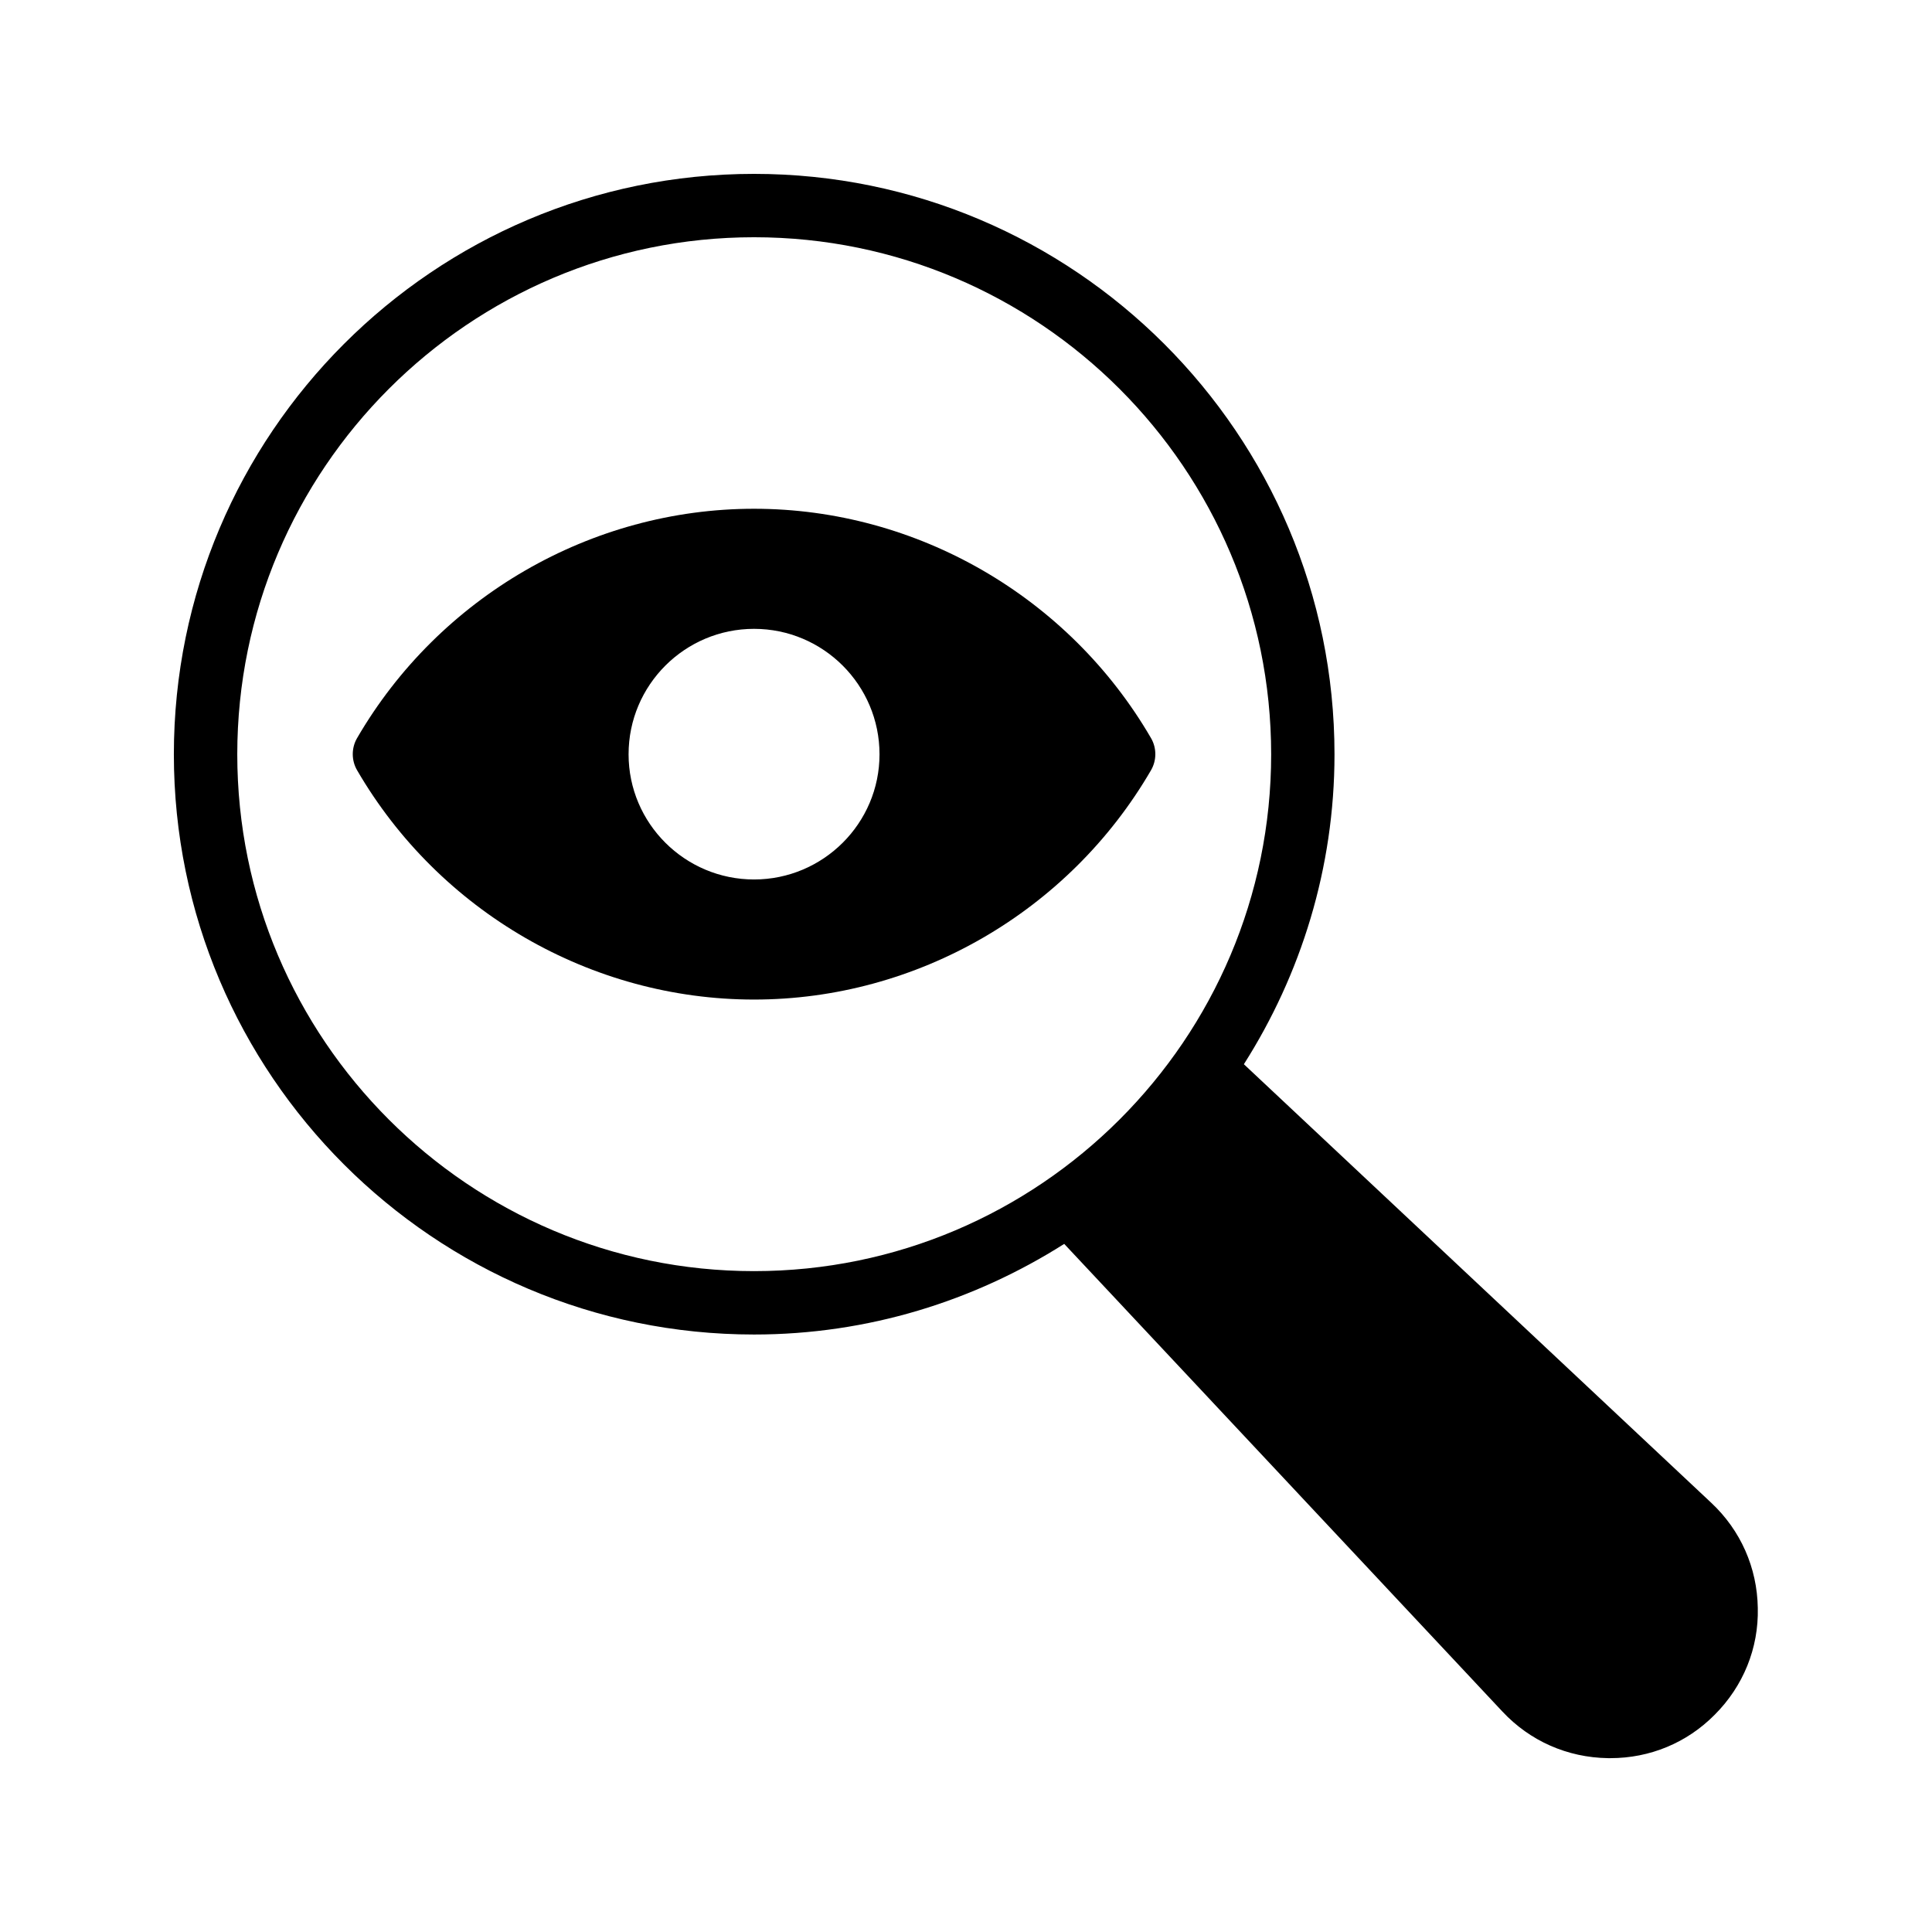
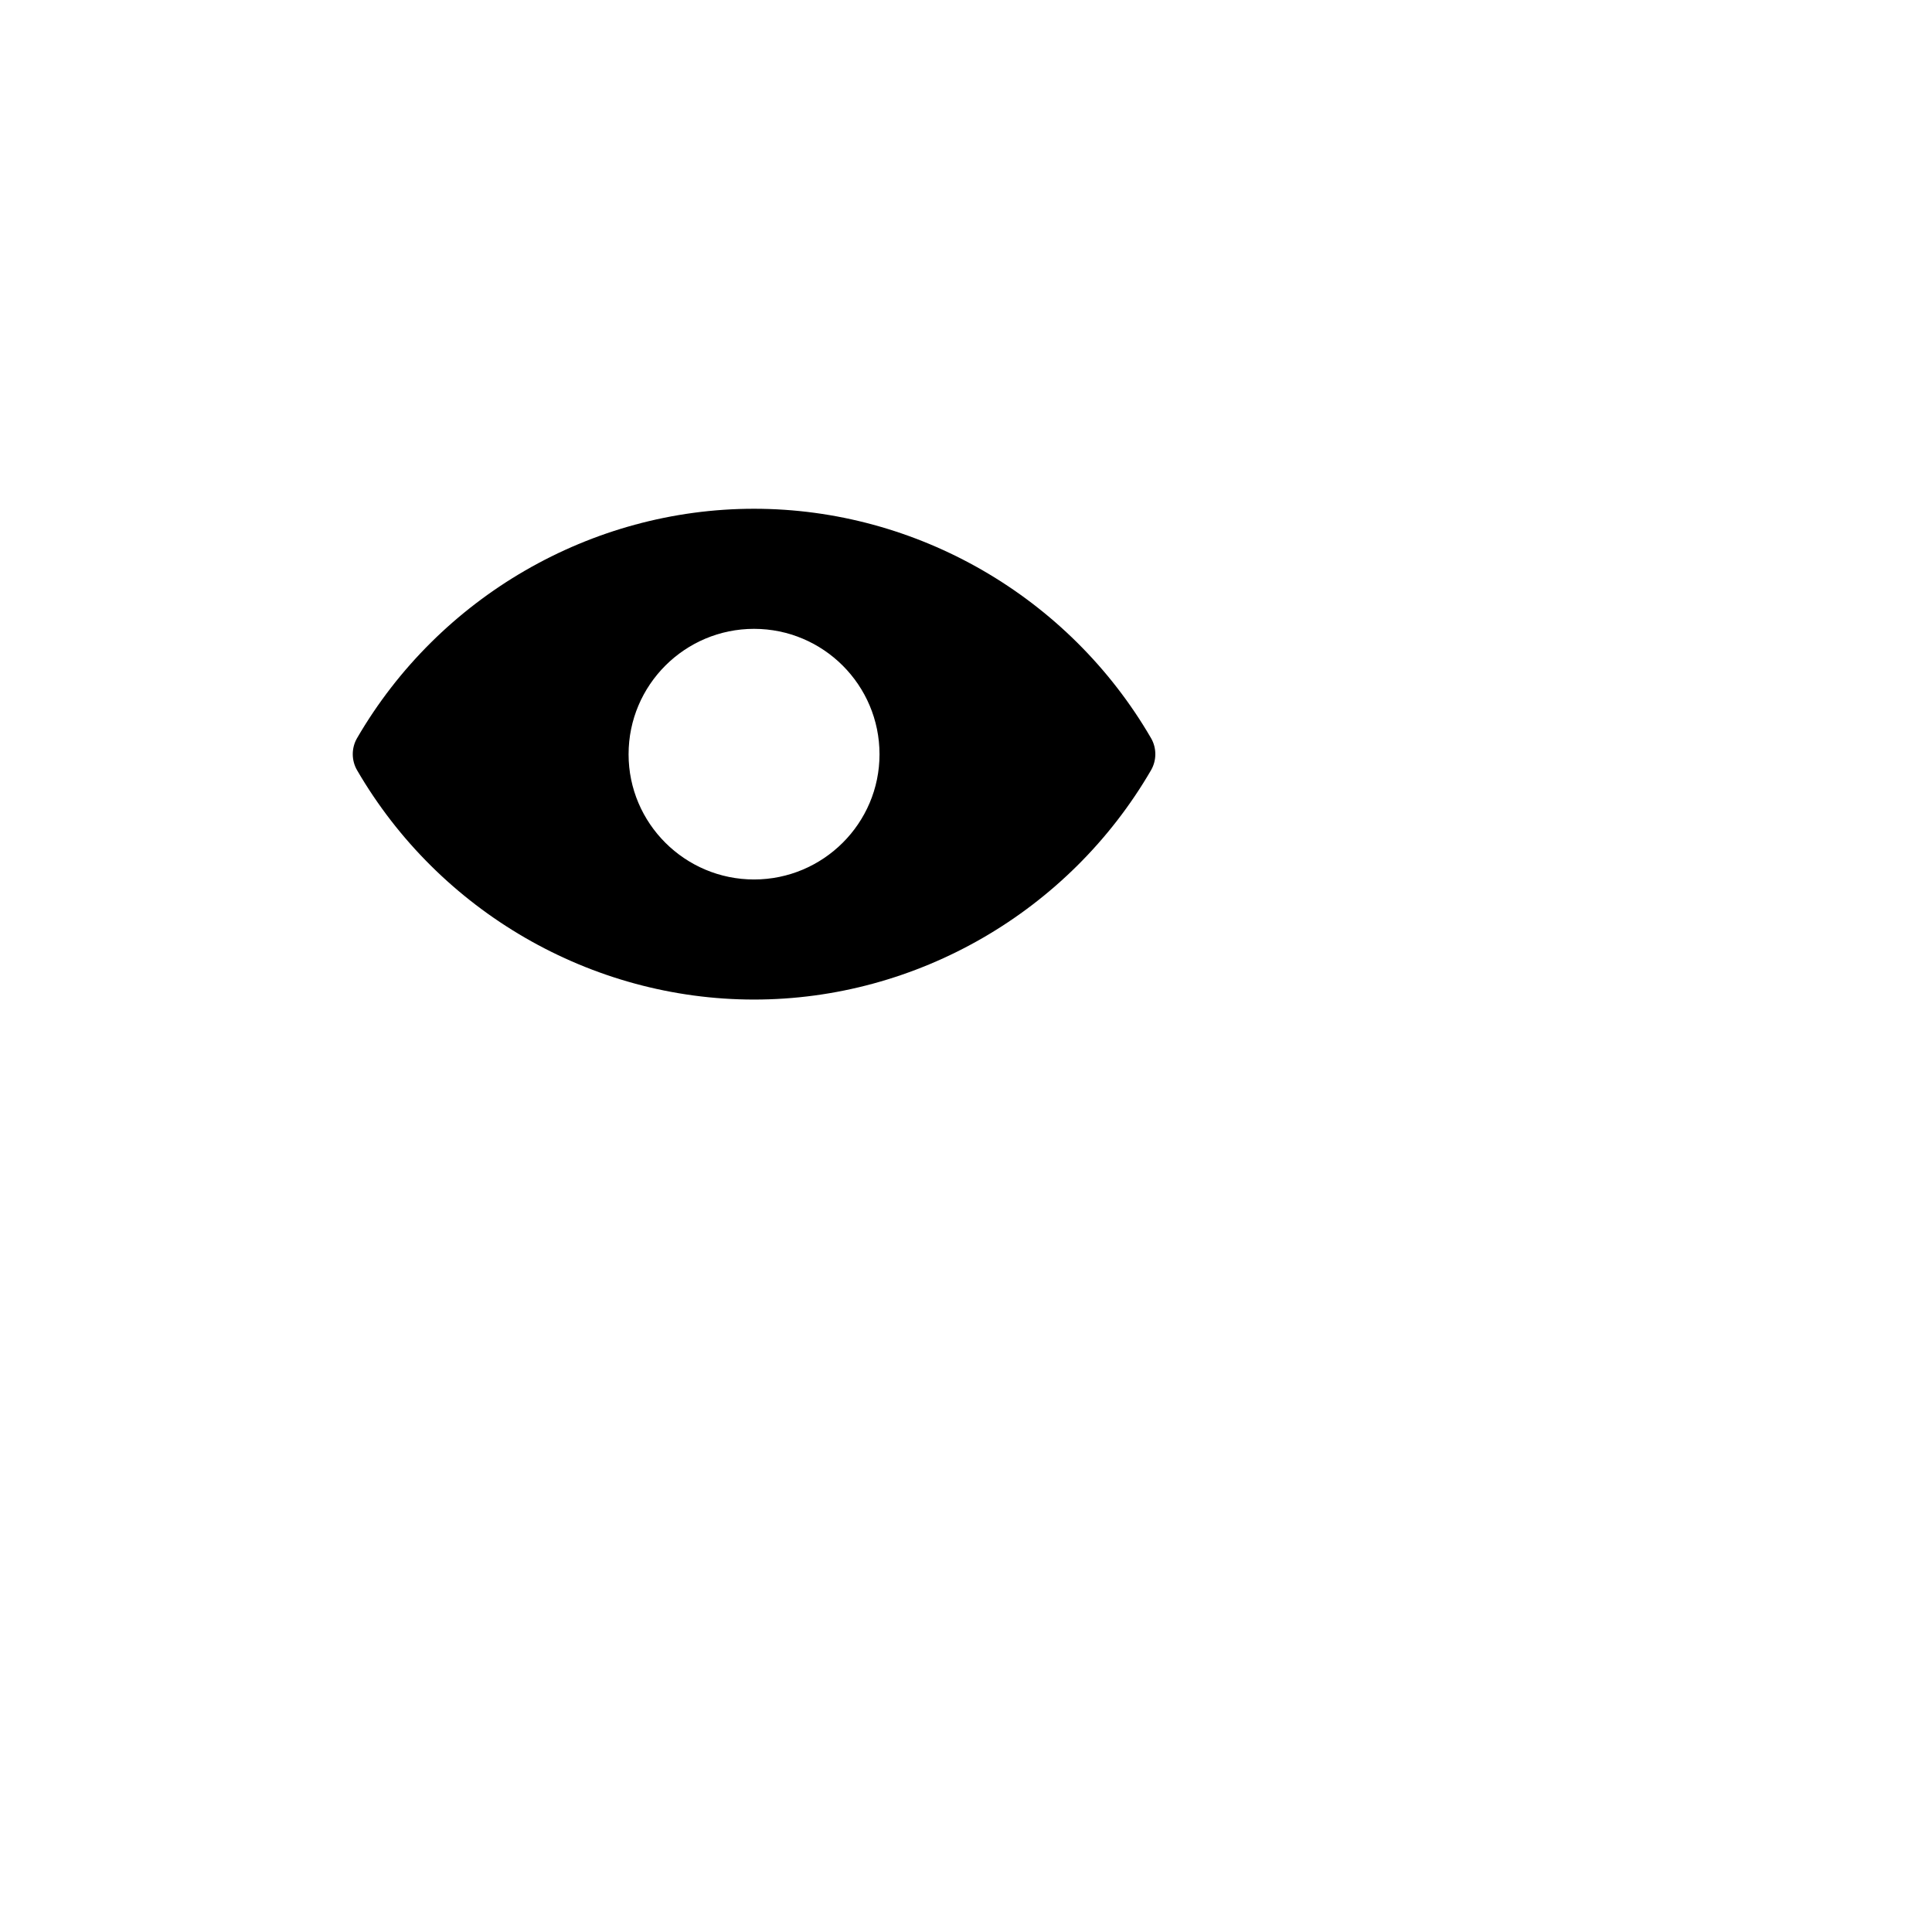
<svg xmlns="http://www.w3.org/2000/svg" fill="#000000" width="800px" height="800px" version="1.1" viewBox="144 144 512 512">
  <g>
-     <path d="m473.64 426.03c15.113-23.762 24.016-51.977 24.016-82.121 0-84.891-69.02-153.83-153.83-153.83-84.809 0-153.75 68.938-153.75 153.83 0 84.809 68.938 153.75 153.75 153.75 30.23 0 58.359-8.902 82.203-24.016l116.13 123.94c7.305 7.809 17.215 12.176 27.961 12.344h0.672c10.41 0 20.238-4.031 27.625-11.504 7.559-7.559 11.672-17.633 11.418-28.297-0.168-10.664-4.535-20.57-12.344-27.879zm-129.81 54.832c-75.488 0-136.95-61.465-136.95-136.95 0-75.57 61.465-137.04 136.95-137.04 75.57 0 137.04 61.465 137.04 137.04 0 75.488-61.465 136.95-137.04 136.95z" />
    <path d="m449.04 339.62c-21.746-37.449-62.051-60.793-105.21-60.793-43.16 0-83.465 23.344-105.21 60.793-1.512 2.602-1.512 5.879 0 8.48 21.746 37.449 62.051 60.793 105.21 60.793 43.16 0 83.465-23.344 105.21-60.793 1.512-2.602 1.512-5.879 0-8.48zm-105.21 37.449c-18.305 0-33.25-14.863-33.25-33.168 0-18.391 14.945-33.25 33.25-33.25 18.305 0 33.25 14.863 33.25 33.25 0 18.305-14.945 33.168-33.25 33.168z" />
  </g>
</svg>